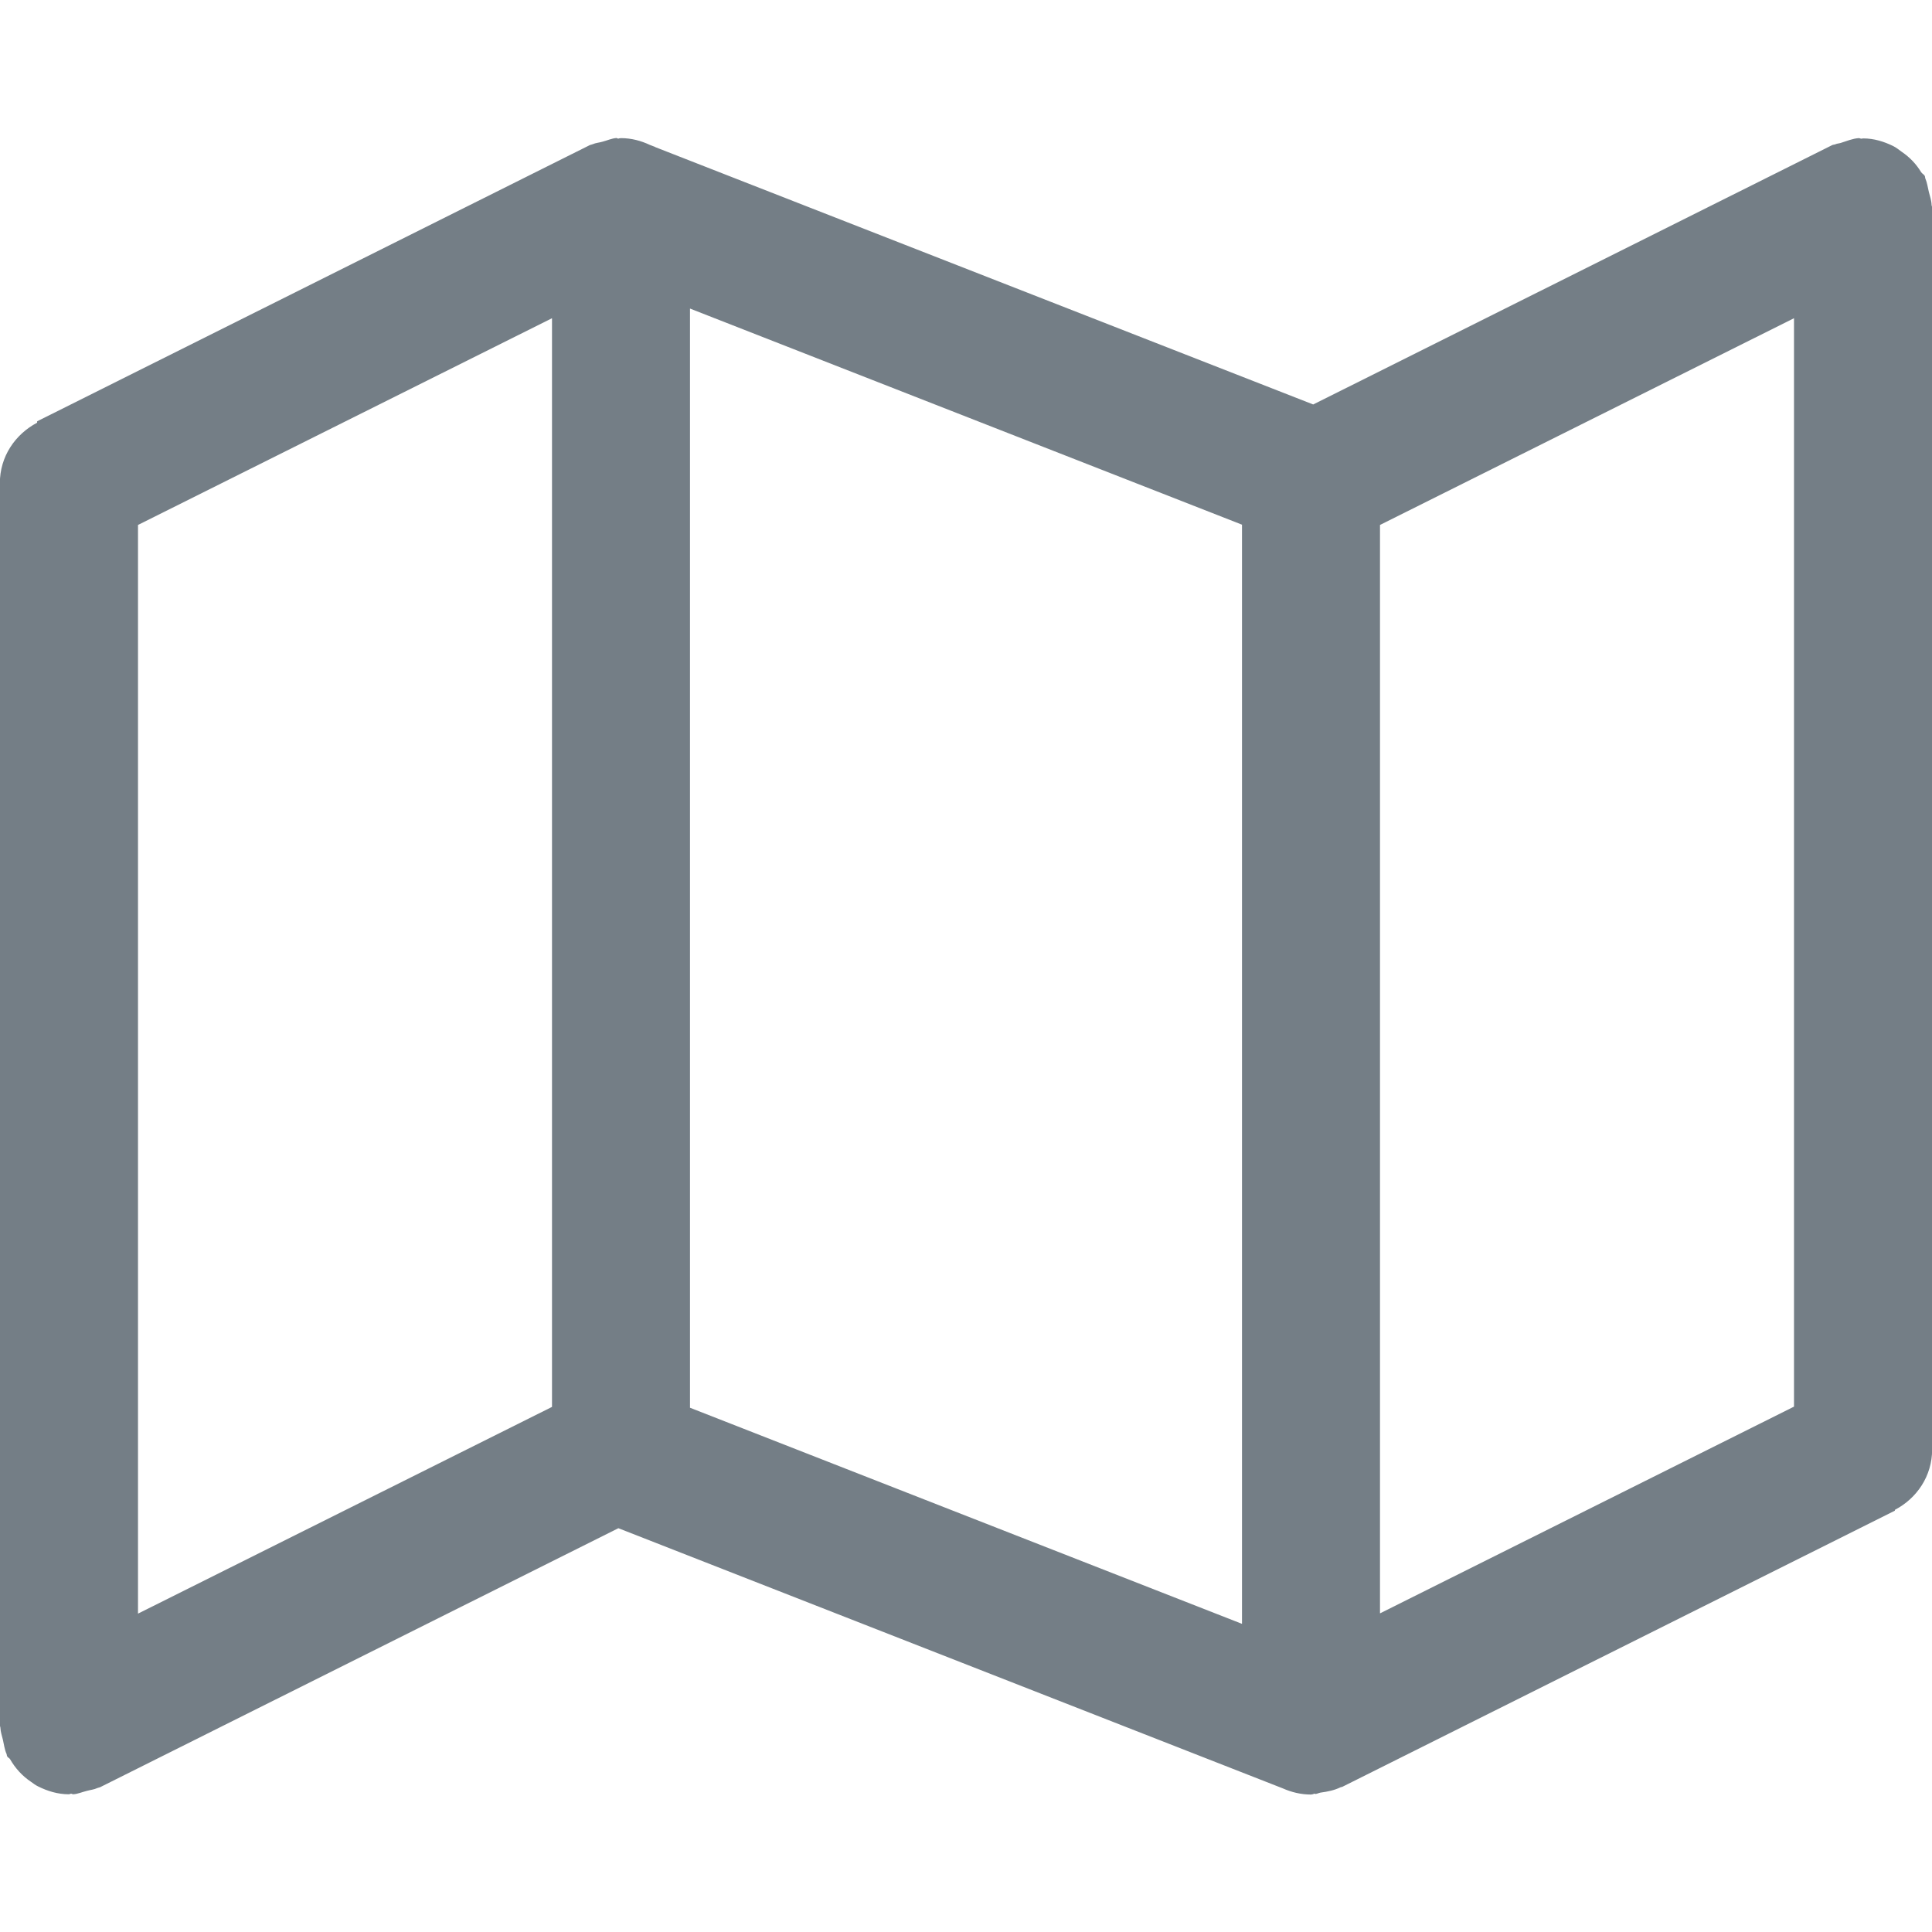
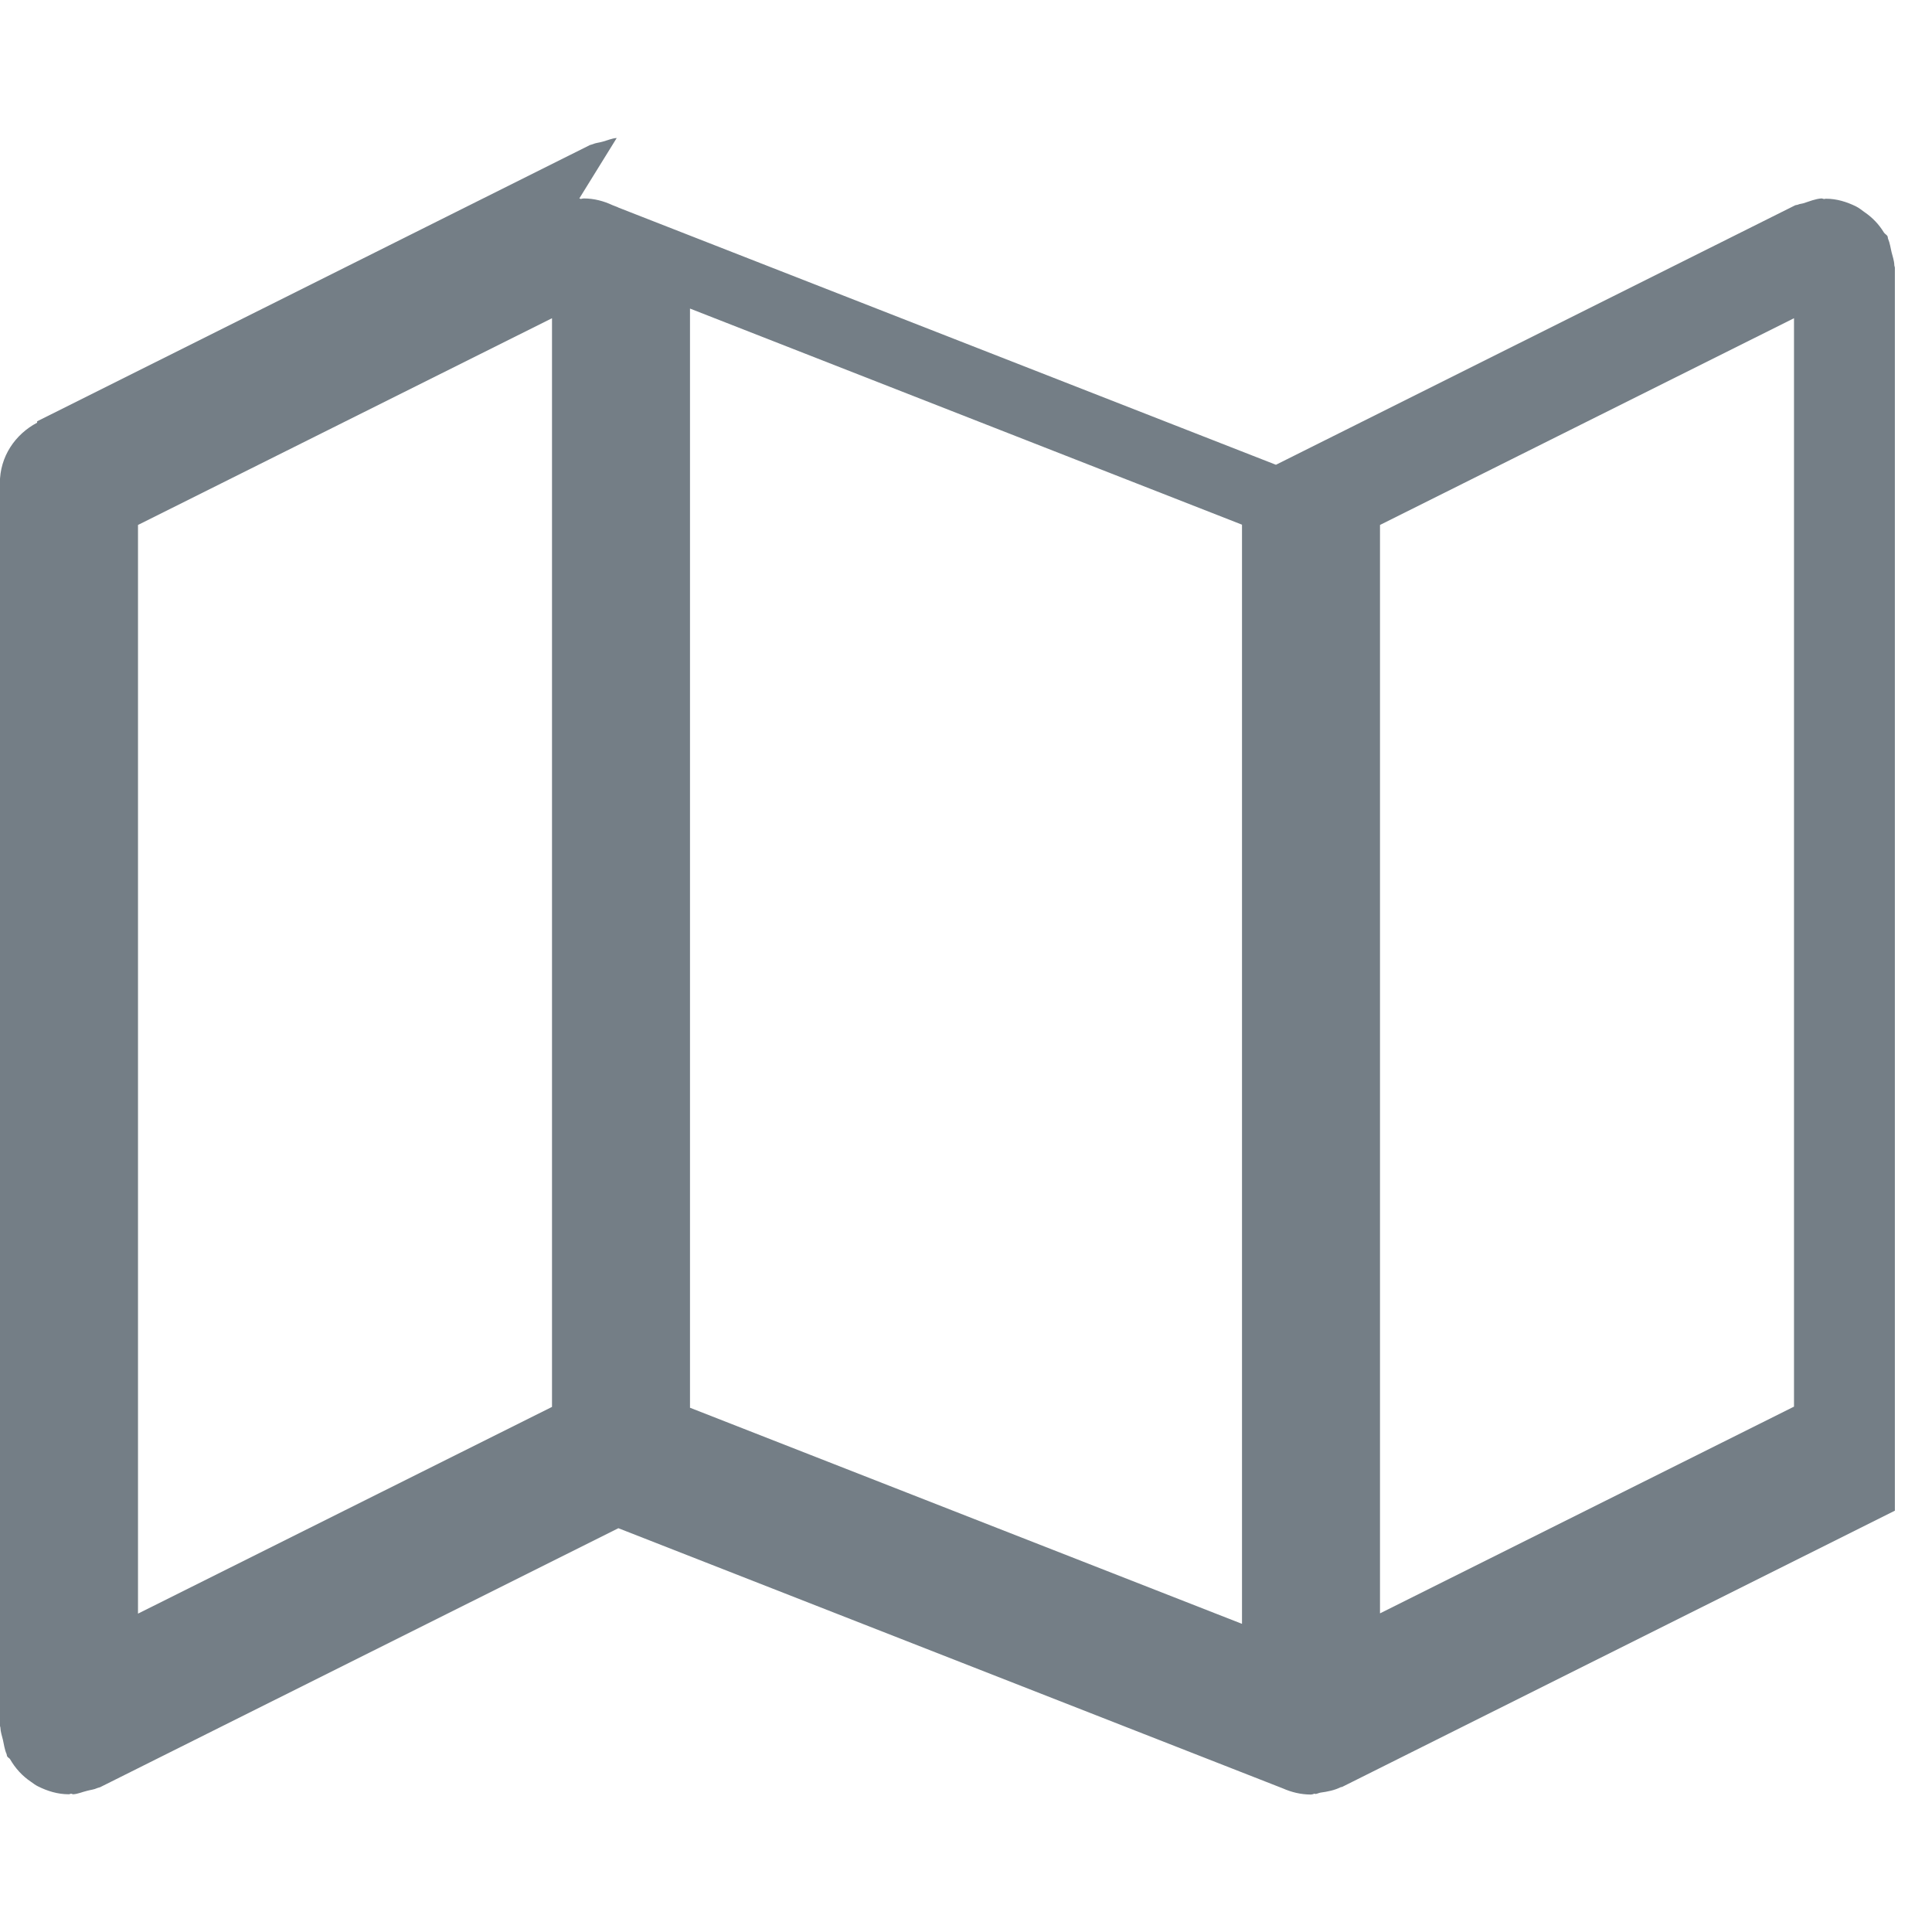
<svg xmlns="http://www.w3.org/2000/svg" version="1.1" viewBox="0 0 14 14" width="11" height="11">
-   <path d="m4.469 1c-0.035 0.002-0.069 0.018-0.104 0.027-0.023 0.007-0.048 0.008-0.07 0.018-0.006 0.003-0.013 0.003-0.02 0.006l-4.006 2.002v0.01c-0.159 0.084-0.27 0.245-0.27 0.438v9c0 0.007 0.004 0.013 0.004 0.02 0.001 0.029 0.011 0.057 0.018 0.086 0.008 0.035 0.012 0.071 0.027 0.104 0.002 0.005 0.001 0.011 0.004 0.016 0.005 0.01 0.016 0.012 0.021 0.021 0.038 0.066 0.089 0.122 0.152 0.164 0.017 0.012 0.032 0.024 0.051 0.033 0.068 0.034 0.142 0.057 0.223 0.057 0.006 0 0.01-0.004 0.016-0.004 0.005-1.72e-4 0.01 0.004 0.016 0.004 0.033-0.002 0.066-0.017 0.1-0.025 0.025-0.007 0.051-0.009 0.074-0.02 0.006-0.003 0.013-0.003 0.02-0.006l3.756-1.877 4.814 1.885c0.063 0.028 0.132 0.045 0.205 0.045 0.003 0 0.008-0.002 0.012-2e-3 0.004-1.08e-4 0.008-0.004 0.012-0.004h0.002c0.002-1.09e-4 0.004 0.002 0.006 2e-3 0.012-8.06e-4 0.025-0.008 0.037-0.01 0.052-0.007 0.101-0.017 0.146-0.039 0.003-0.002 0.007-4.14e-4 0.01-2e-3l4.006-2.002v-0.006c0.159-0.083 0.27-0.245 0.27-0.437v-9c0-0.007-0.004-0.013-0.004-0.02-9.83e-4 -0.032-0.012-0.062-0.02-0.094-0.008-0.033-0.012-0.066-0.025-0.096-0.003-0.006-0.001-0.012-0.004-0.018-0.006-0.013-0.02-0.017-0.027-0.029-0.036-0.059-0.082-0.107-0.139-0.146-0.022-0.016-0.04-0.031-0.064-0.043-0.066-0.032-0.138-0.055-0.217-0.055-0.004 0-0.008 0.002-0.012 0.002-0.007 1.594e-4 -0.013-0.004-0.02-0.004-0.044 0.003-0.087 0.021-0.131 0.035-0.013 0.004-0.027 0.004-0.039 0.01-0.008 0.003-0.016 0.002-0.023 0.006l-3.76 1.879-4.768-1.865-0.002-0.002c-0.002-0.001-0.004-9.564e-4 -0.006-0.002l-0.031-0.012c-0.064-0.03-0.134-0.049-0.209-0.049-0.005 0-0.01 0.002-0.016 0.002-8.647e-4 2.23e-5 -0.001 0.002-0.002 0.002-0.005 1.769e-4 -0.009-0.004-0.014-0.004zm0.531 1.236 4 1.566v7.965l-4-1.566zm-1 0.07v7.889l-3 1.498v-7.889zm9 0v7.887l-3 1.498v-7.887z" fill="#747E86" style="paint-order:markers stroke fill" />
+   <path d="m4.469 1c-0.035 0.002-0.069 0.018-0.104 0.027-0.023 0.007-0.048 0.008-0.07 0.018-0.006 0.003-0.013 0.003-0.02 0.006l-4.006 2.002v0.01c-0.159 0.084-0.27 0.245-0.27 0.438v9c0 0.007 0.004 0.013 0.004 0.02 0.001 0.029 0.011 0.057 0.018 0.086 0.008 0.035 0.012 0.071 0.027 0.104 0.002 0.005 0.001 0.011 0.004 0.016 0.005 0.01 0.016 0.012 0.021 0.021 0.038 0.066 0.089 0.122 0.152 0.164 0.017 0.012 0.032 0.024 0.051 0.033 0.068 0.034 0.142 0.057 0.223 0.057 0.006 0 0.01-0.004 0.016-0.004 0.005-1.72e-4 0.01 0.004 0.016 0.004 0.033-0.002 0.066-0.017 0.1-0.025 0.025-0.007 0.051-0.009 0.074-0.02 0.006-0.003 0.013-0.003 0.02-0.006l3.756-1.877 4.814 1.885c0.063 0.028 0.132 0.045 0.205 0.045 0.003 0 0.008-0.002 0.012-2e-3 0.004-1.08e-4 0.008-0.004 0.012-0.004h0.002c0.002-1.09e-4 0.004 0.002 0.006 2e-3 0.012-8.06e-4 0.025-0.008 0.037-0.01 0.052-0.007 0.101-0.017 0.146-0.039 0.003-0.002 0.007-4.14e-4 0.01-2e-3l4.006-2.002v-0.006v-9c0-0.007-0.004-0.013-0.004-0.02-9.83e-4 -0.032-0.012-0.062-0.02-0.094-0.008-0.033-0.012-0.066-0.025-0.096-0.003-0.006-0.001-0.012-0.004-0.018-0.006-0.013-0.02-0.017-0.027-0.029-0.036-0.059-0.082-0.107-0.139-0.146-0.022-0.016-0.04-0.031-0.064-0.043-0.066-0.032-0.138-0.055-0.217-0.055-0.004 0-0.008 0.002-0.012 0.002-0.007 1.594e-4 -0.013-0.004-0.02-0.004-0.044 0.003-0.087 0.021-0.131 0.035-0.013 0.004-0.027 0.004-0.039 0.01-0.008 0.003-0.016 0.002-0.023 0.006l-3.76 1.879-4.768-1.865-0.002-0.002c-0.002-0.001-0.004-9.564e-4 -0.006-0.002l-0.031-0.012c-0.064-0.03-0.134-0.049-0.209-0.049-0.005 0-0.01 0.002-0.016 0.002-8.647e-4 2.23e-5 -0.001 0.002-0.002 0.002-0.005 1.769e-4 -0.009-0.004-0.014-0.004zm0.531 1.236 4 1.566v7.965l-4-1.566zm-1 0.07v7.889l-3 1.498v-7.889zm9 0v7.887l-3 1.498v-7.887z" fill="#747E86" style="paint-order:markers stroke fill" />
</svg>